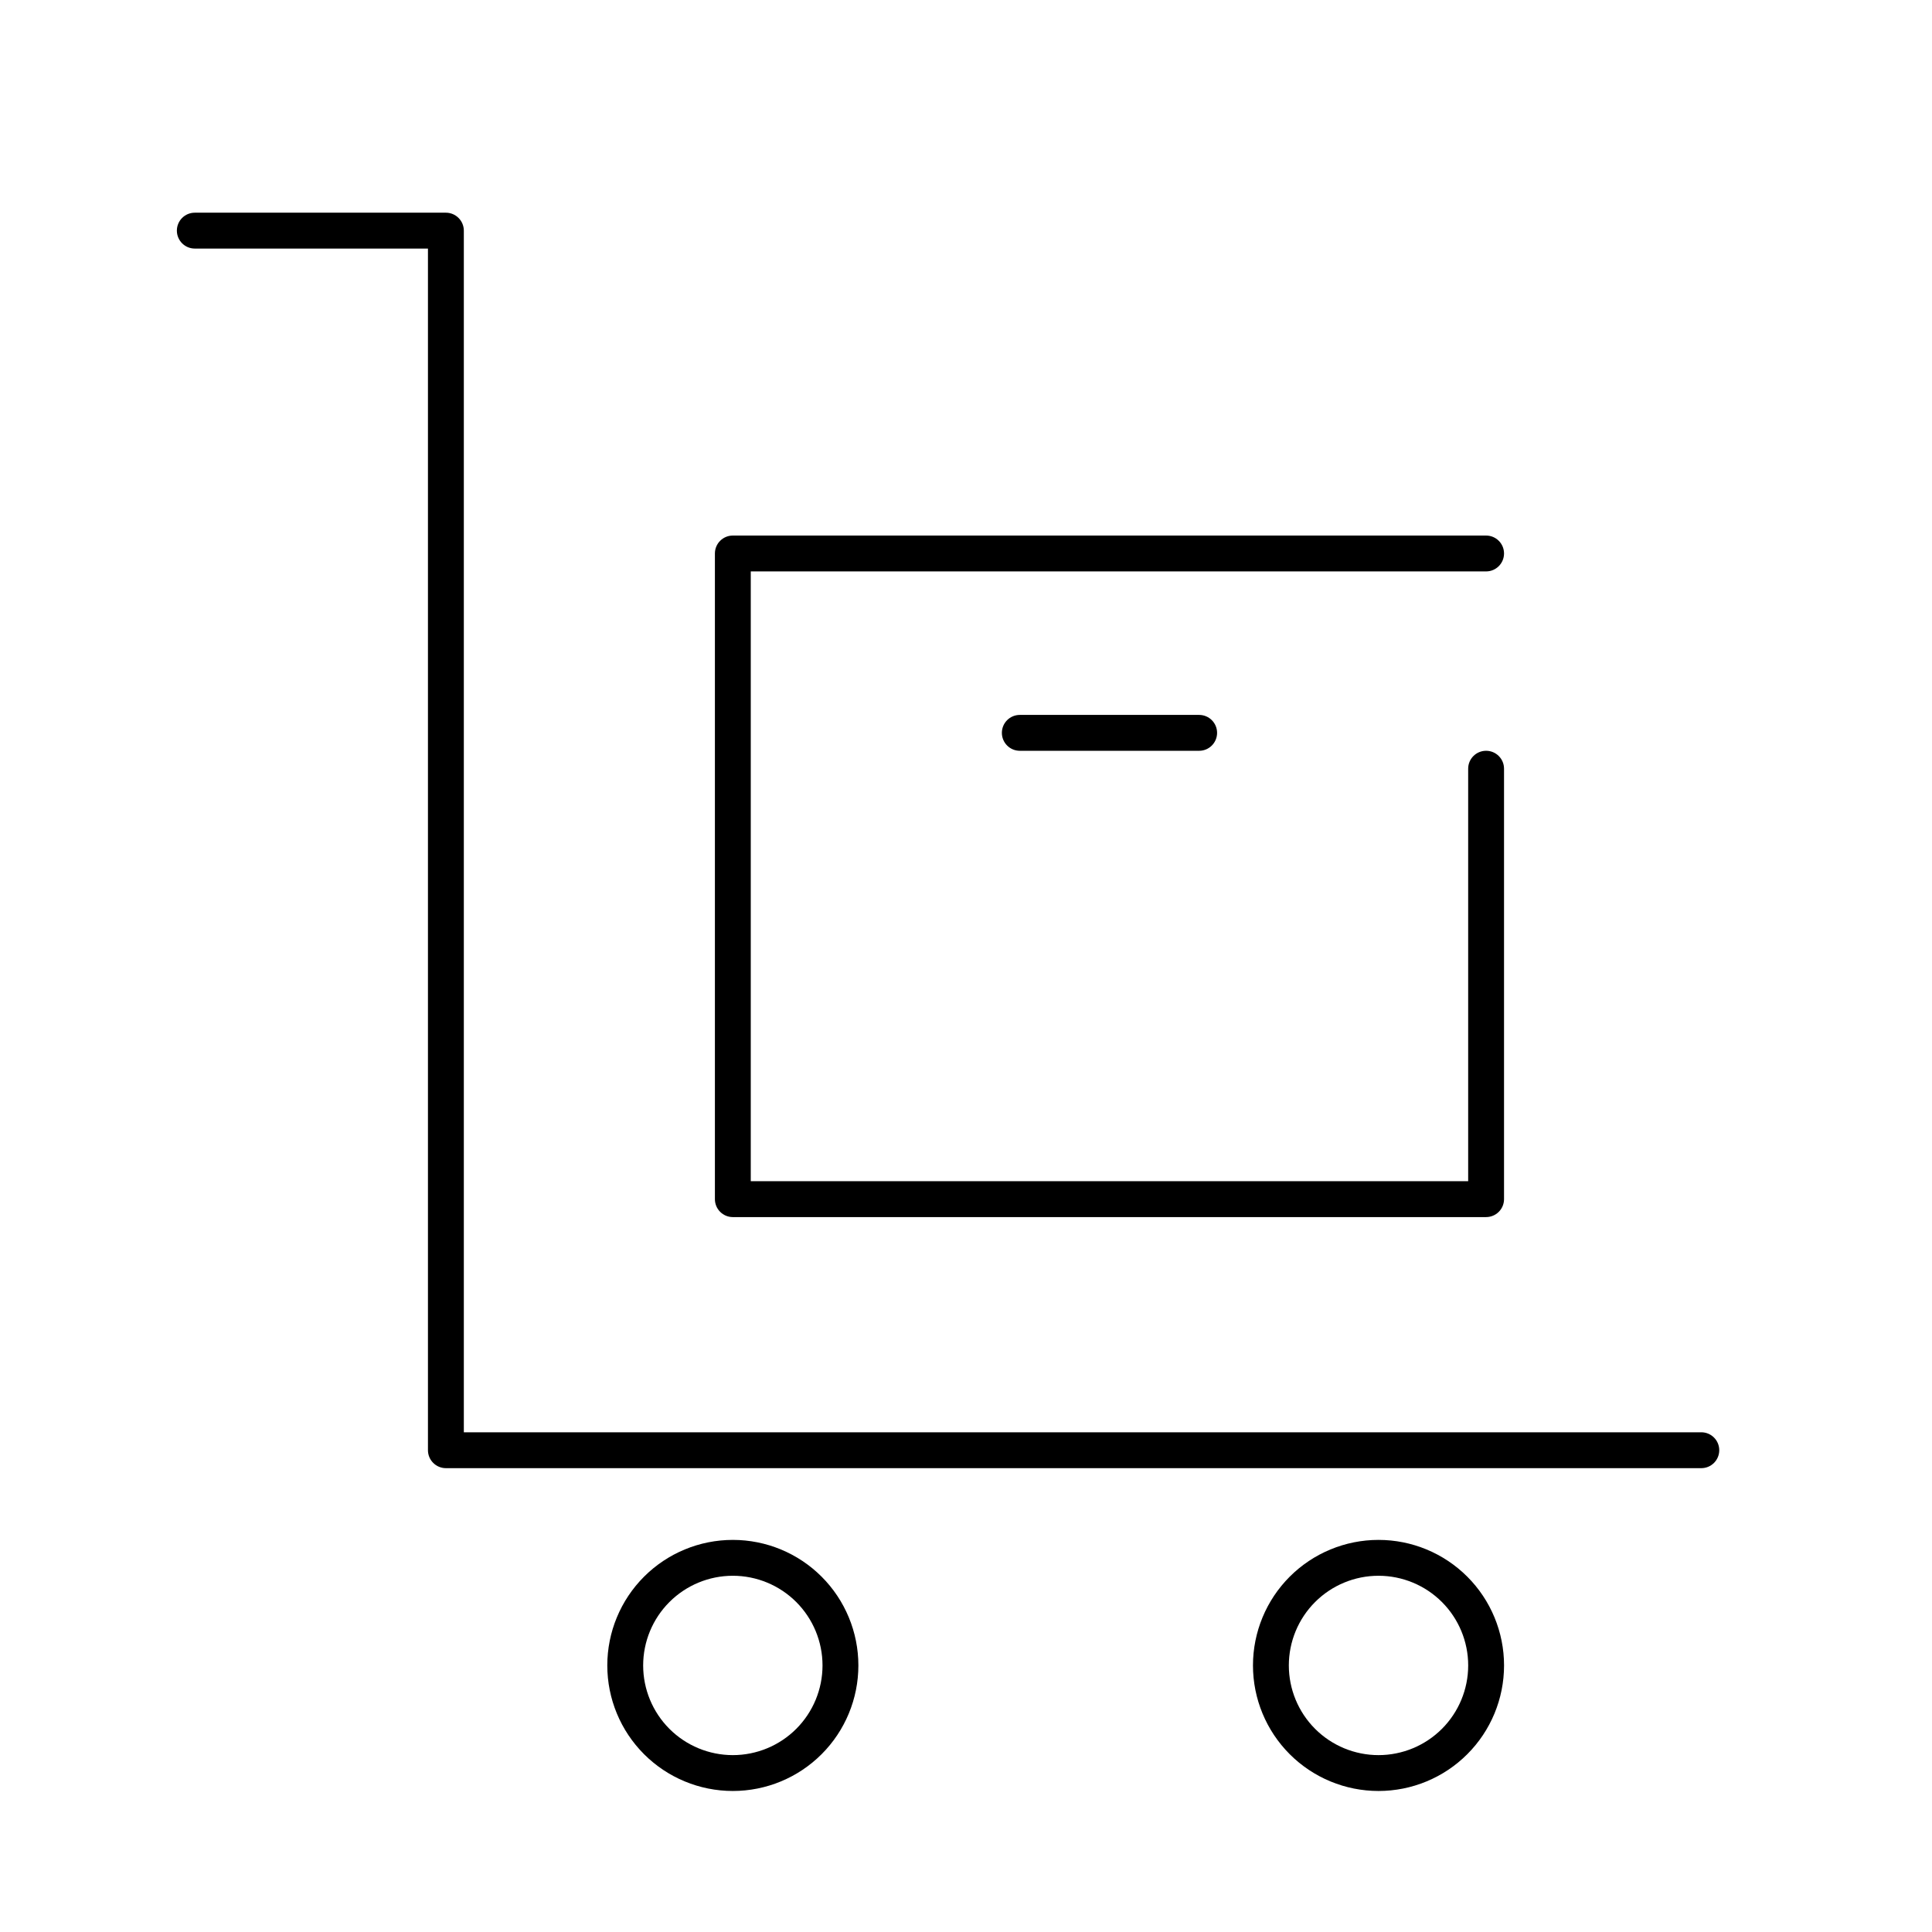
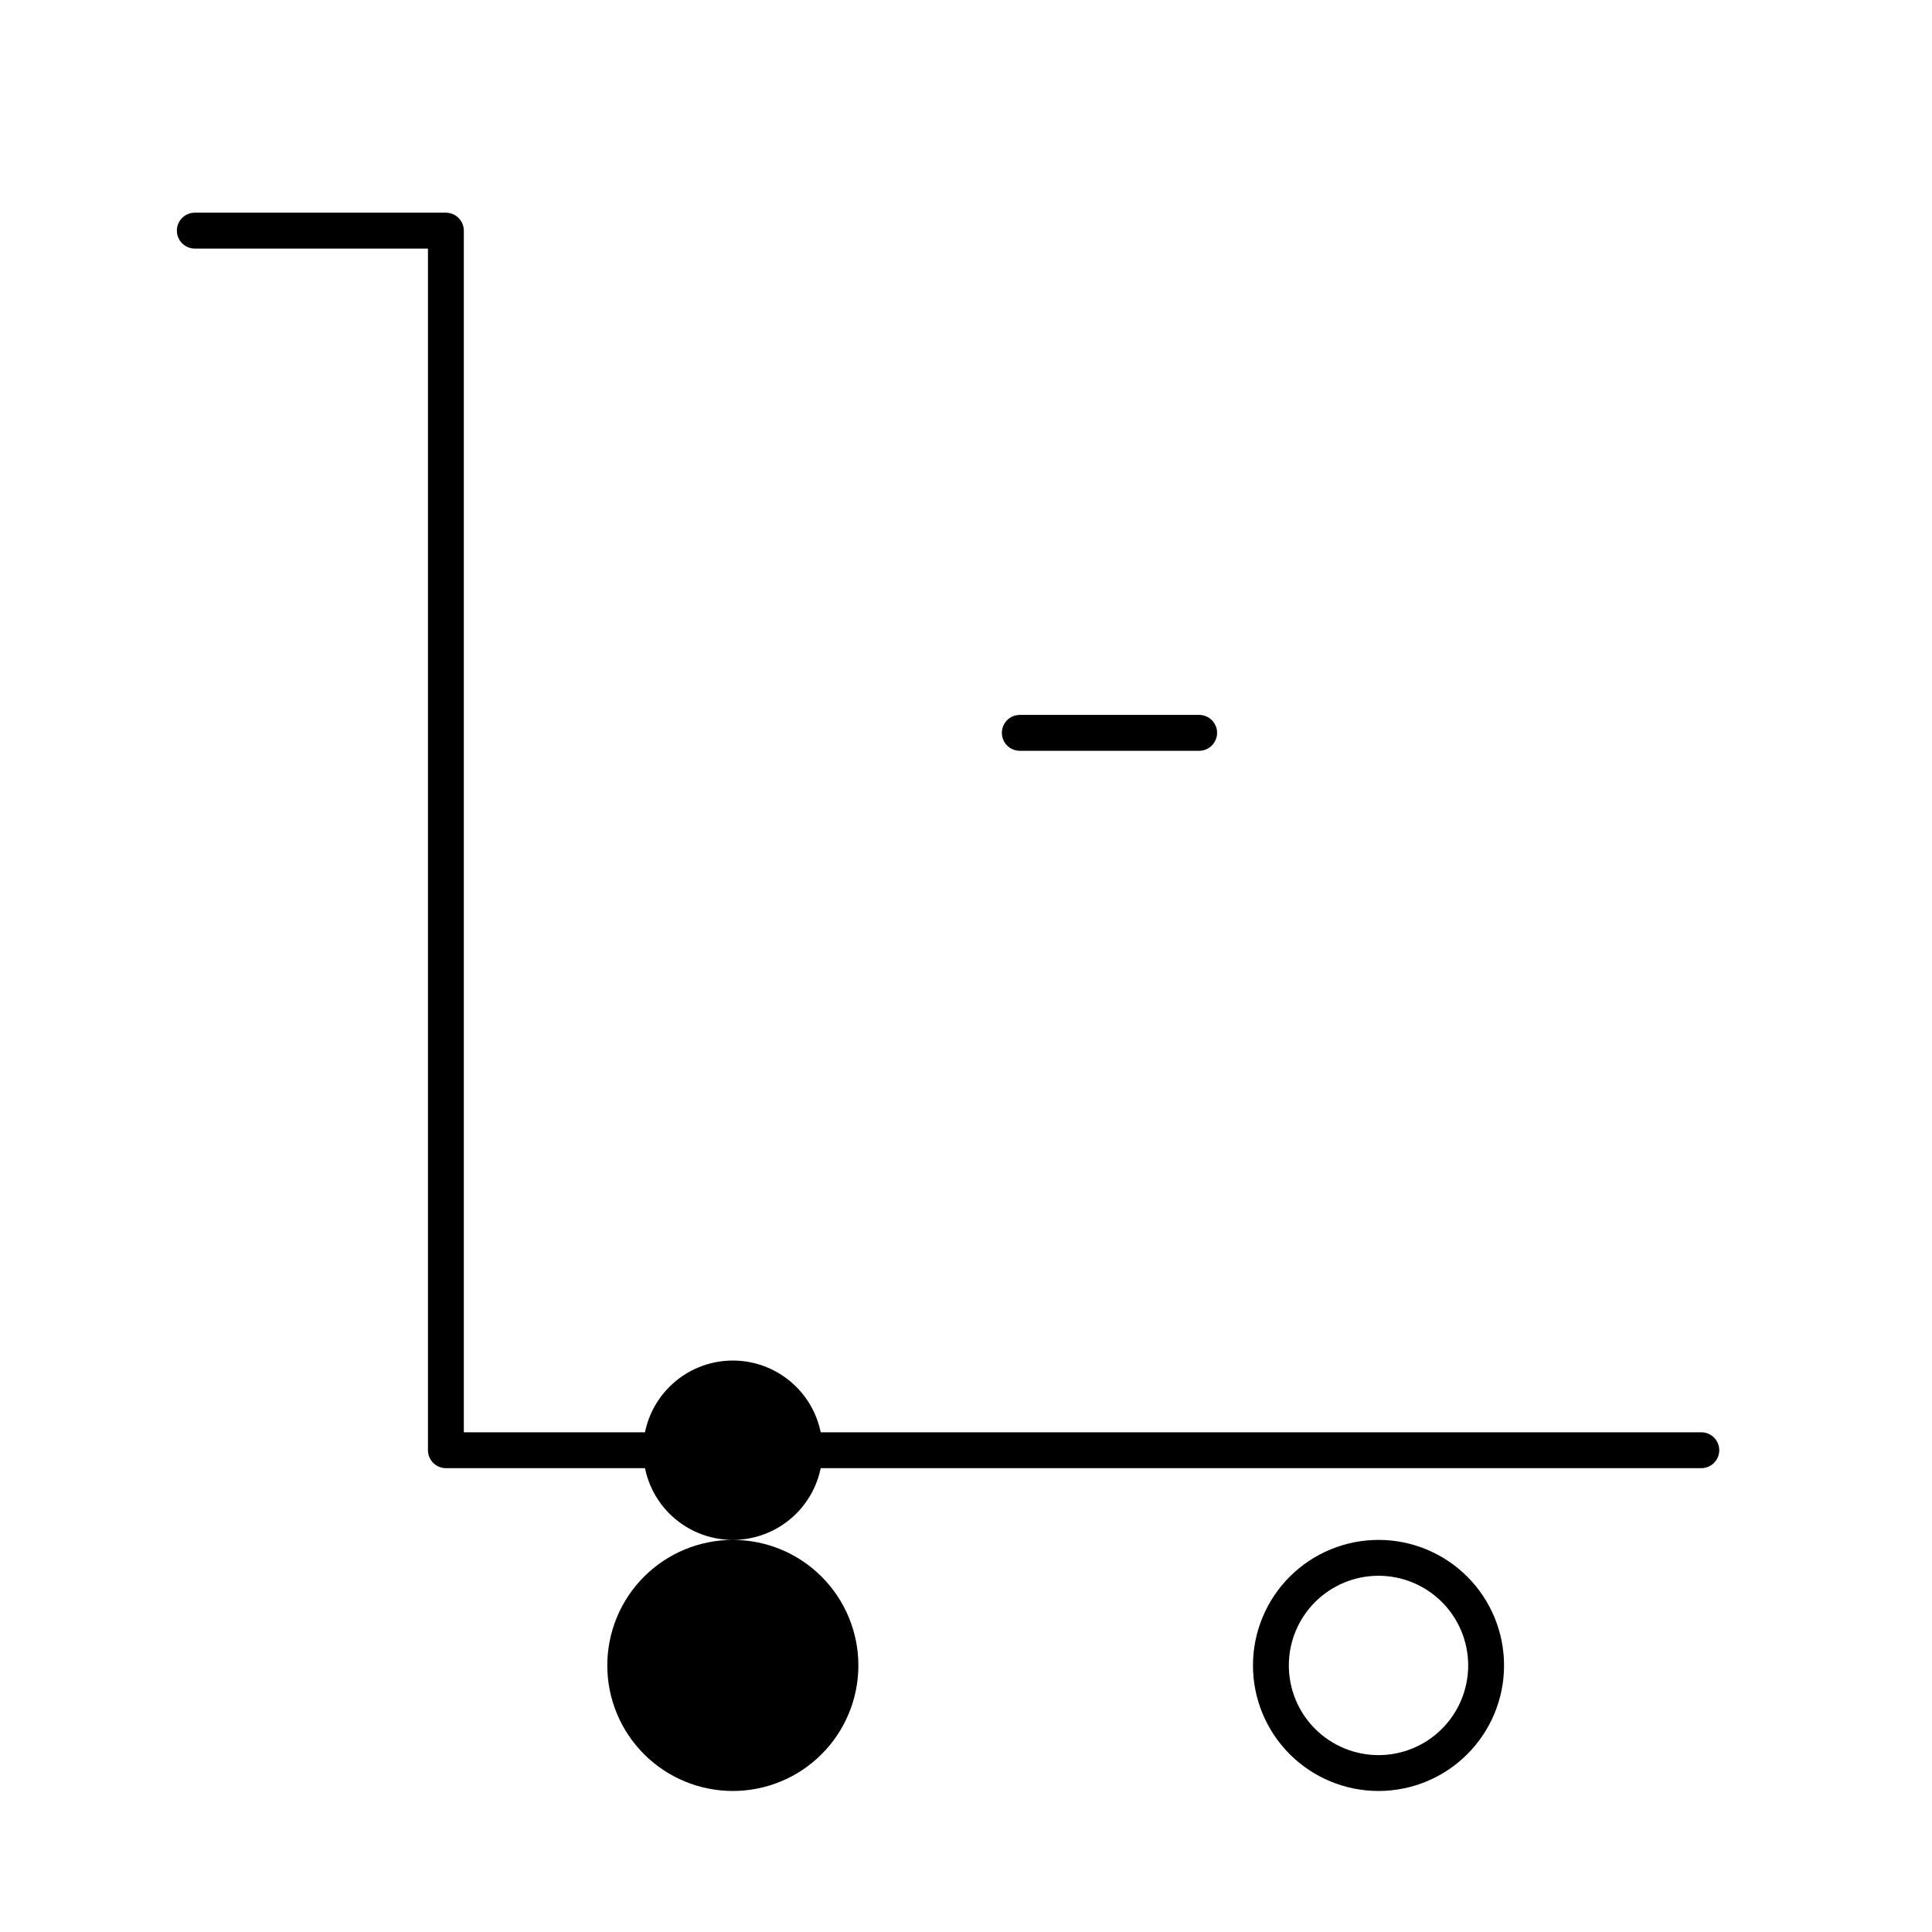
<svg xmlns="http://www.w3.org/2000/svg" fill="#000000" width="800px" height="800px" version="1.1" viewBox="144 144 512 512">
  <g>
    <path d="m594.87 523.57h-327.95v-318.45c0-1.262-0.504-2.469-1.395-3.359-0.891-0.895-2.098-1.395-3.359-1.395h-66.543c-2.625 0-4.75 2.129-4.75 4.754s2.125 4.754 4.75 4.754h61.789v318.45c0 1.262 0.5 2.469 1.395 3.359 0.891 0.891 2.098 1.395 3.359 1.395h332.7c2.625 0 4.754-2.129 4.754-4.754s-2.129-4.754-4.754-4.754z" />
-     <path d="m338.21 466.54h199.62c1.262 0 2.469-0.5 3.363-1.391 0.891-0.891 1.391-2.102 1.391-3.363v-114.07c0-2.625-2.129-4.75-4.754-4.75s-4.75 2.125-4.75 4.75v109.32h-190.12v-161.6l194.87-0.004c2.625 0 4.754-2.129 4.754-4.754s-2.129-4.75-4.754-4.75h-199.62c-2.625 0-4.754 2.125-4.754 4.75v171.11c0 1.262 0.5 2.473 1.395 3.363 0.891 0.891 2.098 1.391 3.359 1.391z" />
    <path d="m509.32 552.09c-8.824 0-17.285 3.504-23.527 9.742-6.238 6.238-9.742 14.703-9.742 23.527s3.504 17.285 9.742 23.523c6.242 6.242 14.703 9.746 23.527 9.746 8.824 0 17.285-3.504 23.523-9.746 6.242-6.238 9.746-14.699 9.746-23.523s-3.504-17.289-9.746-23.527c-6.238-6.238-14.699-9.742-23.523-9.742zm0 57.035c-6.305 0-12.348-2.504-16.805-6.961s-6.961-10.504-6.961-16.805c0-6.305 2.504-12.348 6.961-16.805 4.457-4.457 10.5-6.961 16.805-6.961 6.301 0 12.348 2.504 16.805 6.961 4.457 4.457 6.961 10.5 6.961 16.805 0 6.301-2.504 12.348-6.961 16.805-4.457 4.457-10.504 6.961-16.805 6.961z" />
-     <path d="m338.21 552.09c-8.824 0-17.285 3.504-23.527 9.742-6.238 6.238-9.742 14.703-9.742 23.527s3.504 17.285 9.742 23.523c6.242 6.242 14.703 9.746 23.527 9.746 8.824 0 17.285-3.504 23.523-9.746 6.242-6.238 9.746-14.699 9.746-23.523s-3.504-17.289-9.746-23.527c-6.238-6.238-14.699-9.742-23.523-9.742zm0 57.035c-6.305 0-12.348-2.504-16.805-6.961s-6.961-10.504-6.961-16.805c0-6.305 2.504-12.348 6.961-16.805 4.457-4.457 10.5-6.961 16.805-6.961 6.301 0 12.348 2.504 16.805 6.961 4.457 4.457 6.961 10.5 6.961 16.805 0 6.301-2.504 12.348-6.961 16.805s-10.504 6.961-16.805 6.961z" />
+     <path d="m338.21 552.09c-8.824 0-17.285 3.504-23.527 9.742-6.238 6.238-9.742 14.703-9.742 23.527s3.504 17.285 9.742 23.523c6.242 6.242 14.703 9.746 23.527 9.746 8.824 0 17.285-3.504 23.523-9.746 6.242-6.238 9.746-14.699 9.746-23.523s-3.504-17.289-9.746-23.527c-6.238-6.238-14.699-9.742-23.523-9.742zc-6.305 0-12.348-2.504-16.805-6.961s-6.961-10.504-6.961-16.805c0-6.305 2.504-12.348 6.961-16.805 4.457-4.457 10.5-6.961 16.805-6.961 6.301 0 12.348 2.504 16.805 6.961 4.457 4.457 6.961 10.5 6.961 16.805 0 6.301-2.504 12.348-6.961 16.805s-10.504 6.961-16.805 6.961z" />
    <path d="m414.26 333.46c-2.625 0-4.754 2.129-4.754 4.754s2.129 4.754 4.754 4.754h47.527c2.625 0 4.754-2.129 4.754-4.754s-2.129-4.754-4.754-4.754z" />
  </g>
</svg>